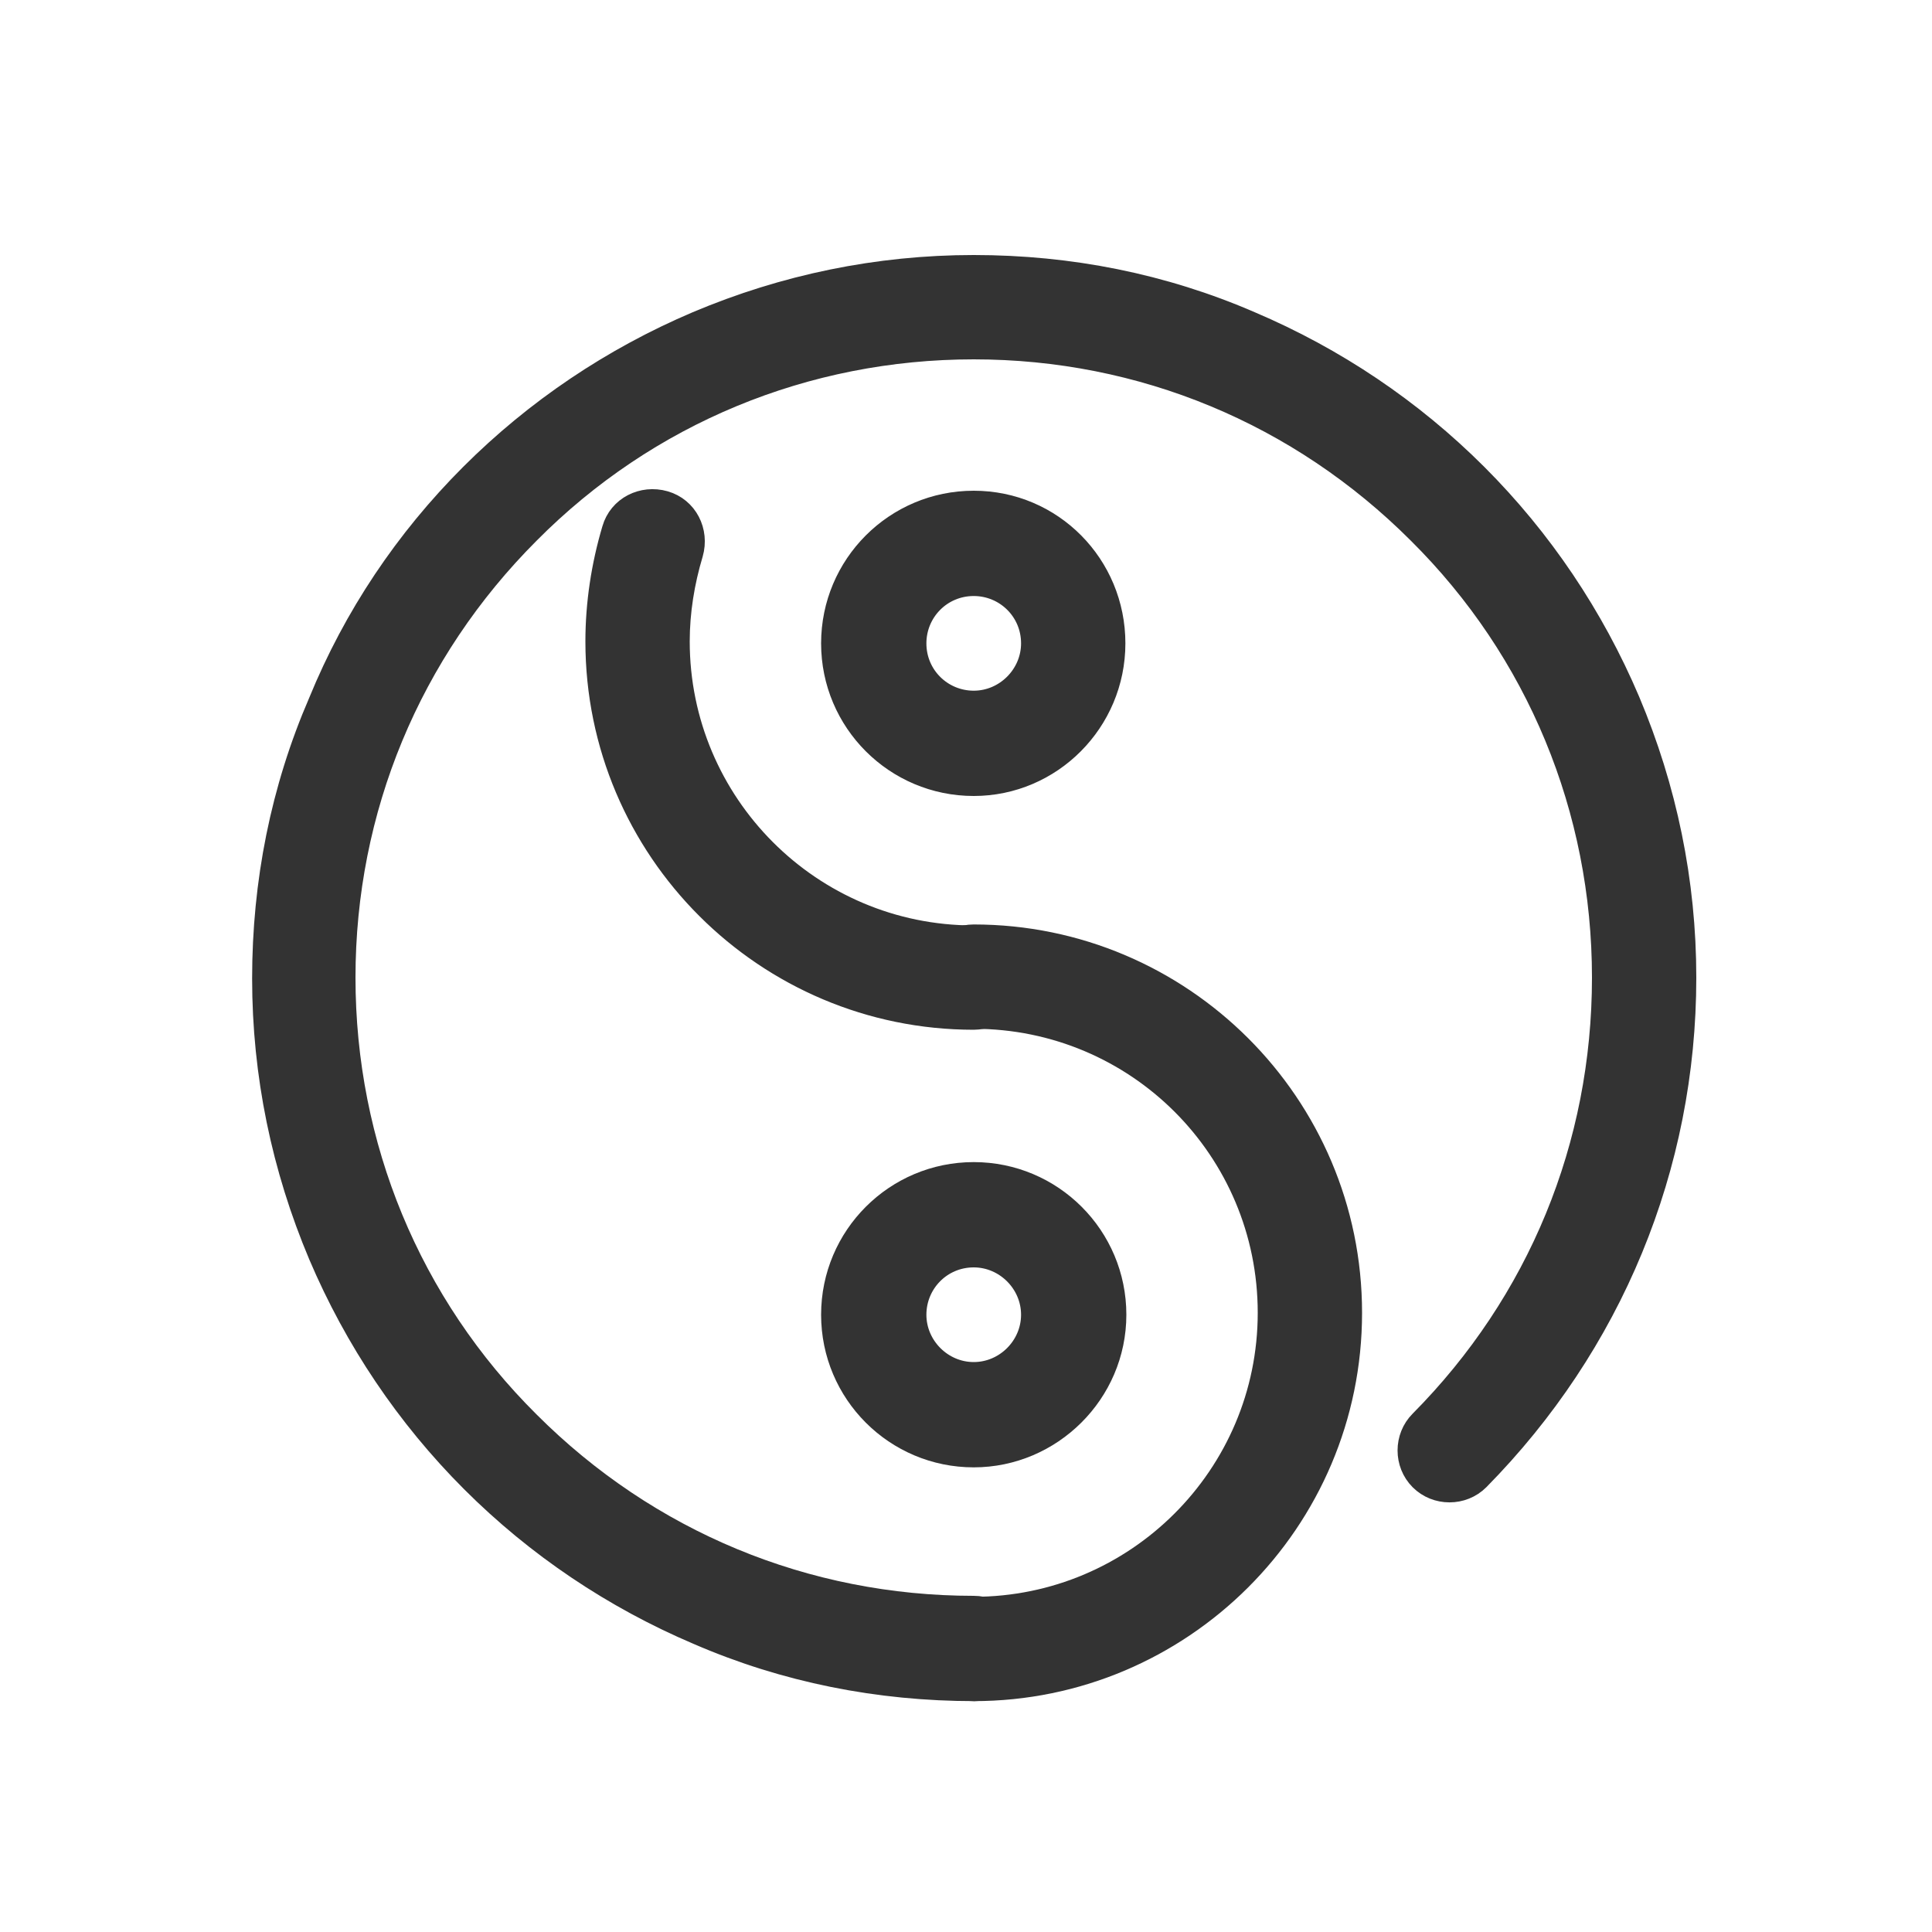
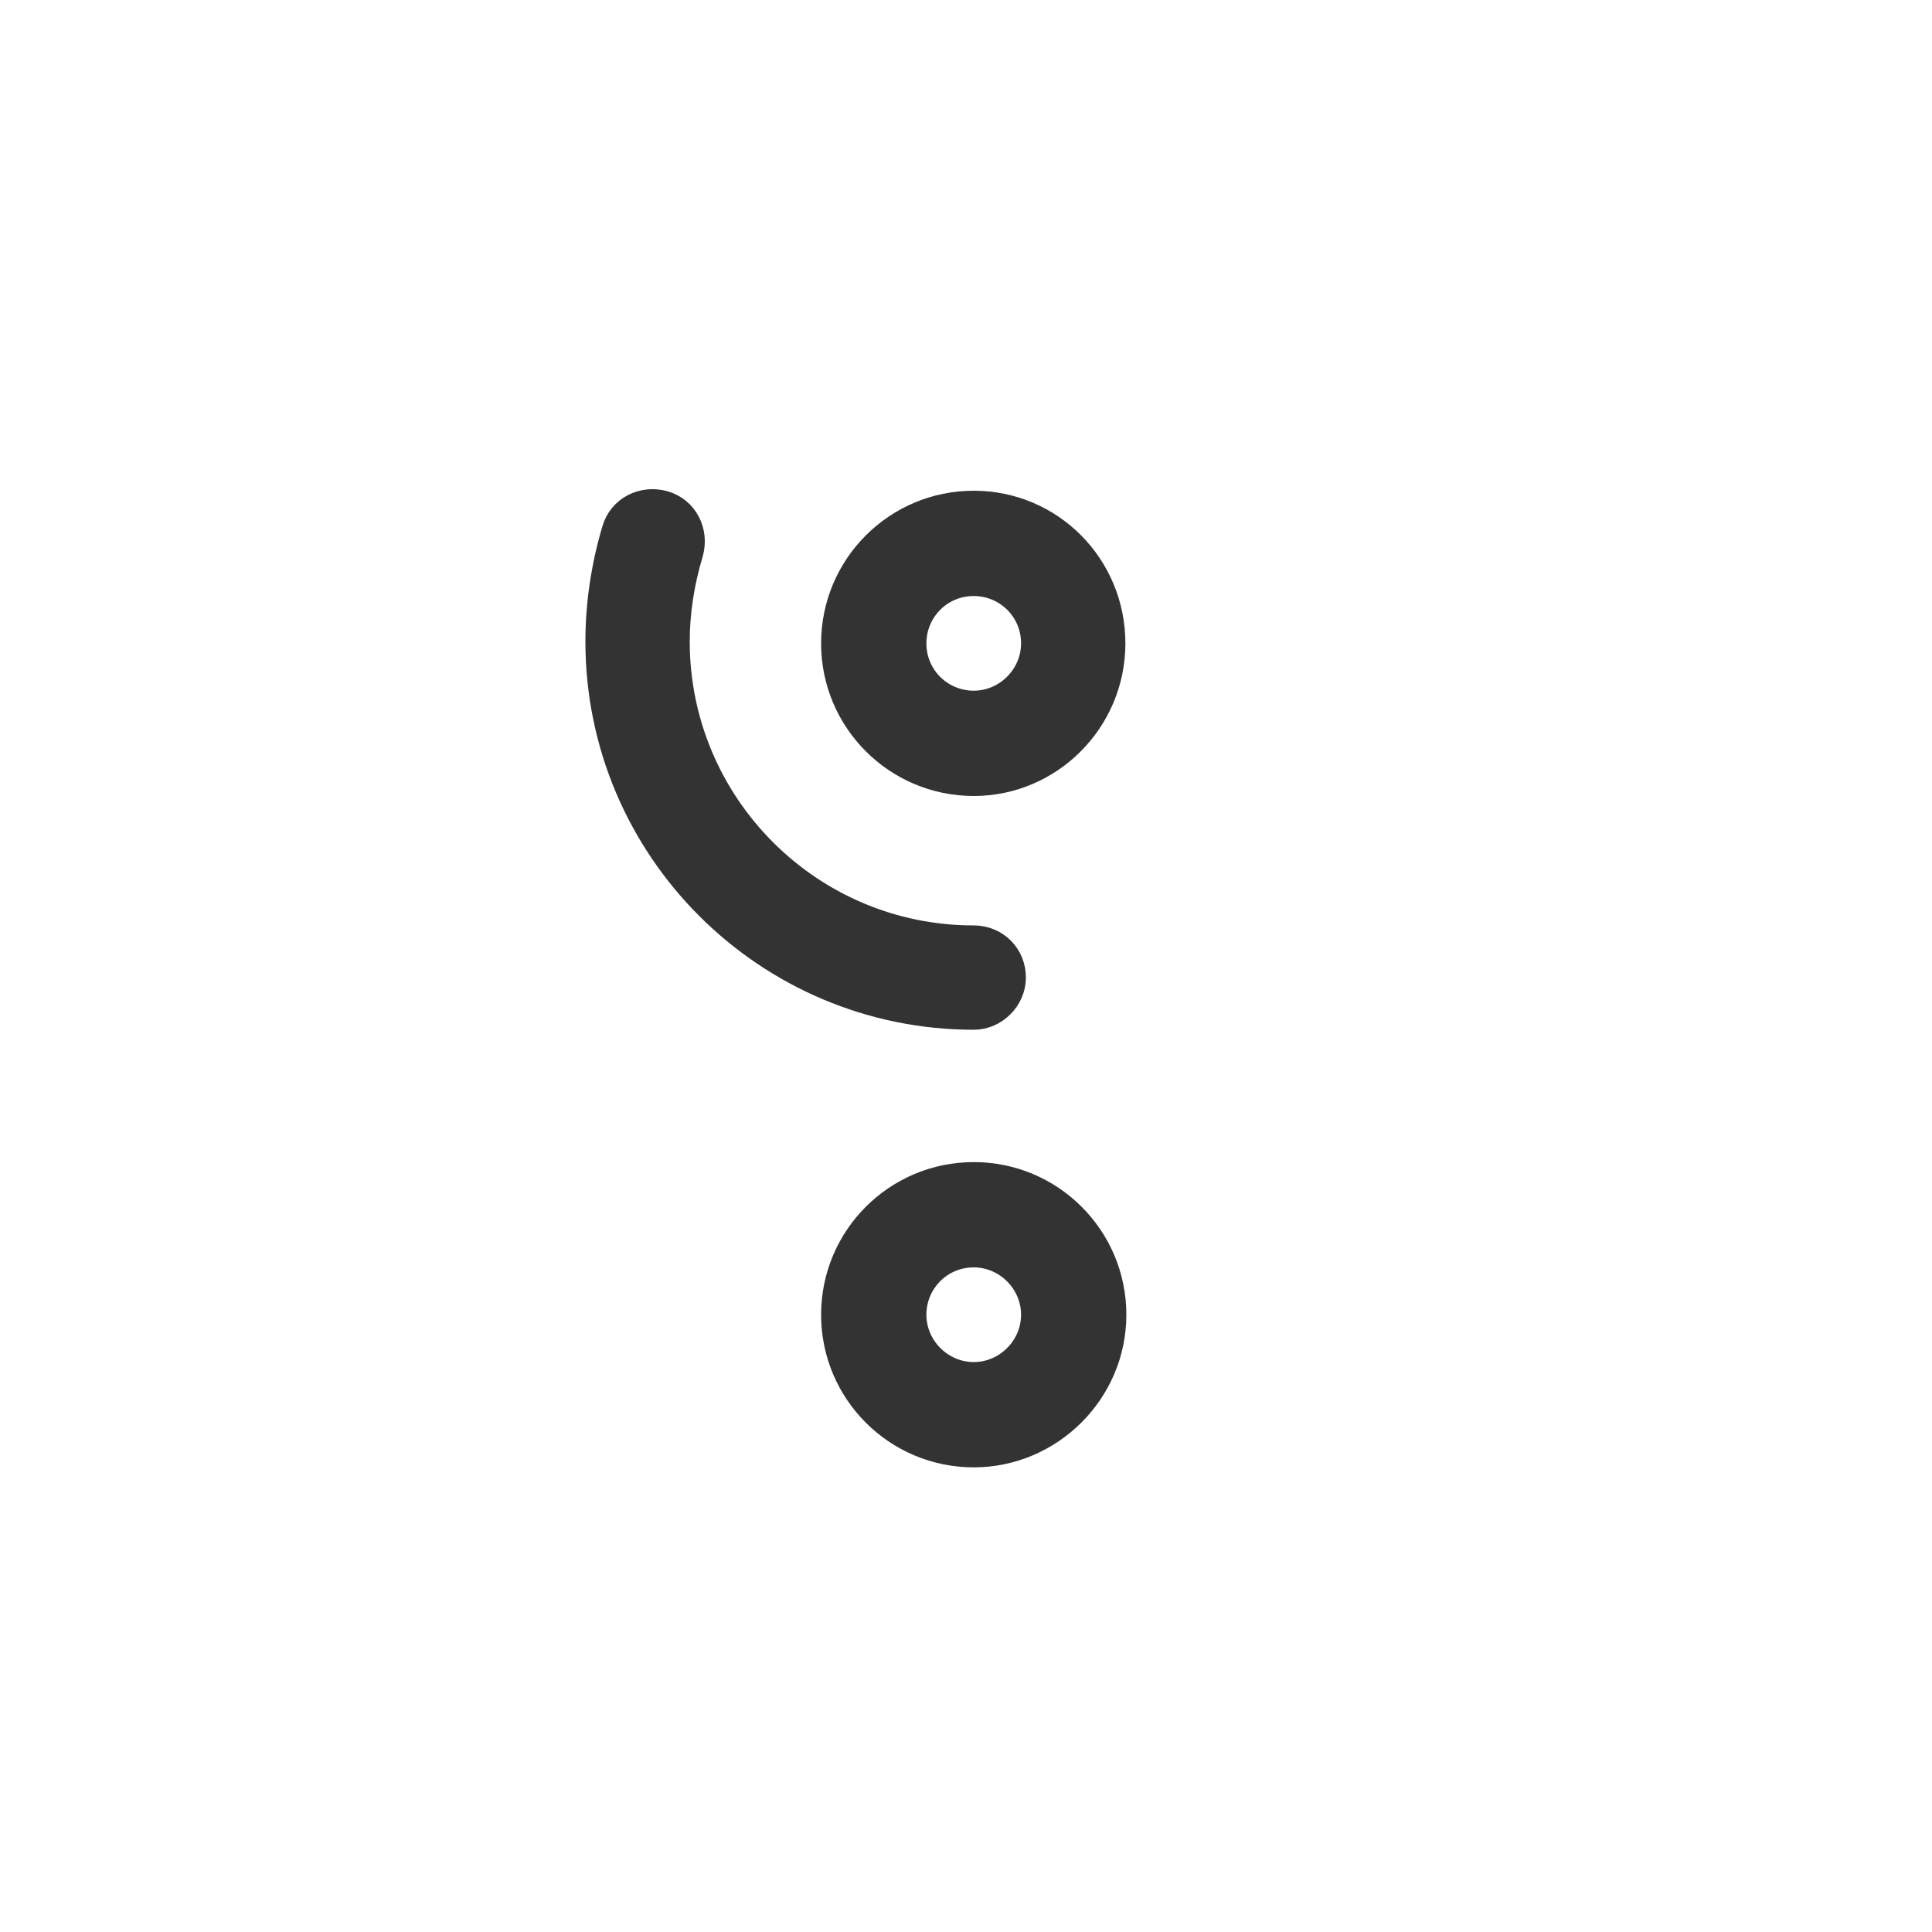
<svg xmlns="http://www.w3.org/2000/svg" version="1.1" id="图层_1" x="0px" y="0px" viewBox="0 0 200 200" style="enable-background:new 0 0 200 200;" xml:space="preserve">
  <style type="text/css">
	.st0{fill:#333333;stroke:#333333;stroke-width:3;stroke-miterlimit:10;}
</style>
-   <path class="st0" d="M100.9,174.6c-9.9,0-19.5-1.9-28.5-5.8c-8.7-3.7-16.6-9-23.3-15.7c-6.7-6.7-12-14.6-15.7-23.3  c-3.8-9-5.8-18.6-5.8-28.5s1.9-19.5,5.8-28.5C37,64,42.3,56.1,49,49.4c6.7-6.7,14.6-12,23.3-15.7c9-3.8,18.6-5.8,28.5-5.8  s19.5,1.9,28.5,5.8c8.7,3.7,16.6,9,23.3,15.7c6.7,6.7,12,14.6,15.7,23.3c3.8,9,5.8,18.6,5.8,28.5c0,19.5-7.6,37.8-21.3,51.7  c-1.5,1.5-4,1.5-5.5,0c-1.5-1.5-1.5-4,0-5.5c12.3-12.4,19-28.7,19-46.2s-6.8-34-19.2-46.3c-12.4-12.4-28.8-19.2-46.3-19.2  s-34,6.8-46.3,19.2c-12.4,12.4-19.2,28.8-19.2,46.3s6.8,34,19.2,46.3c12.4,12.4,28.8,19.2,46.3,19.2c2.2,0,3.9,1.7,3.9,3.9  S103,174.6,100.9,174.6z" />
  <path class="st0" d="M100.8,80.9c-7.9,0-14.3-6.4-14.3-14.3s6.4-14.3,14.3-14.3S115,58.7,115,66.6S108.6,80.9,100.8,80.9z   M100.8,60.2c-3.6,0-6.4,2.9-6.4,6.4c0,3.6,2.9,6.4,6.4,6.4s6.4-2.9,6.4-6.4C107.2,63,104.3,60.2,100.8,60.2z M100.8,150.4  c-7.9,0-14.3-6.4-14.3-14.3s6.4-14.3,14.3-14.3s14.3,6.4,14.3,14.3S108.6,150.4,100.8,150.4z M100.8,129.7c-3.6,0-6.4,2.9-6.4,6.4  s2.9,6.4,6.4,6.4s6.4-2.9,6.4-6.4S104.3,129.7,100.8,129.7z M100.8,105.1c-21.3,0-38.7-17.3-38.7-38.7c0-3.9,0.6-7.8,1.7-11.5  c0.6-2.1,2.8-3.2,4.9-2.6c2.1,0.6,3.2,2.8,2.6,4.9c-0.9,3-1.4,6.1-1.4,9.2c0,17,13.8,30.9,30.9,30.9c2.2,0,3.9,1.7,3.9,3.9  C104.7,103.3,102.9,105.1,100.8,105.1L100.8,105.1z" />
-   <path class="st0" d="M100.8,174.6c-2.2,0-3.9-1.7-3.9-3.9s1.7-3.9,3.9-3.9c17,0,30.9-13.8,30.9-30.9s-13.8-30.9-30.9-30.9  c-2.2,0-3.9-1.7-3.9-3.9s1.7-3.9,3.9-3.9c21.3,0,38.7,17.3,38.7,38.7S122.1,174.6,100.8,174.6z" />
</svg>